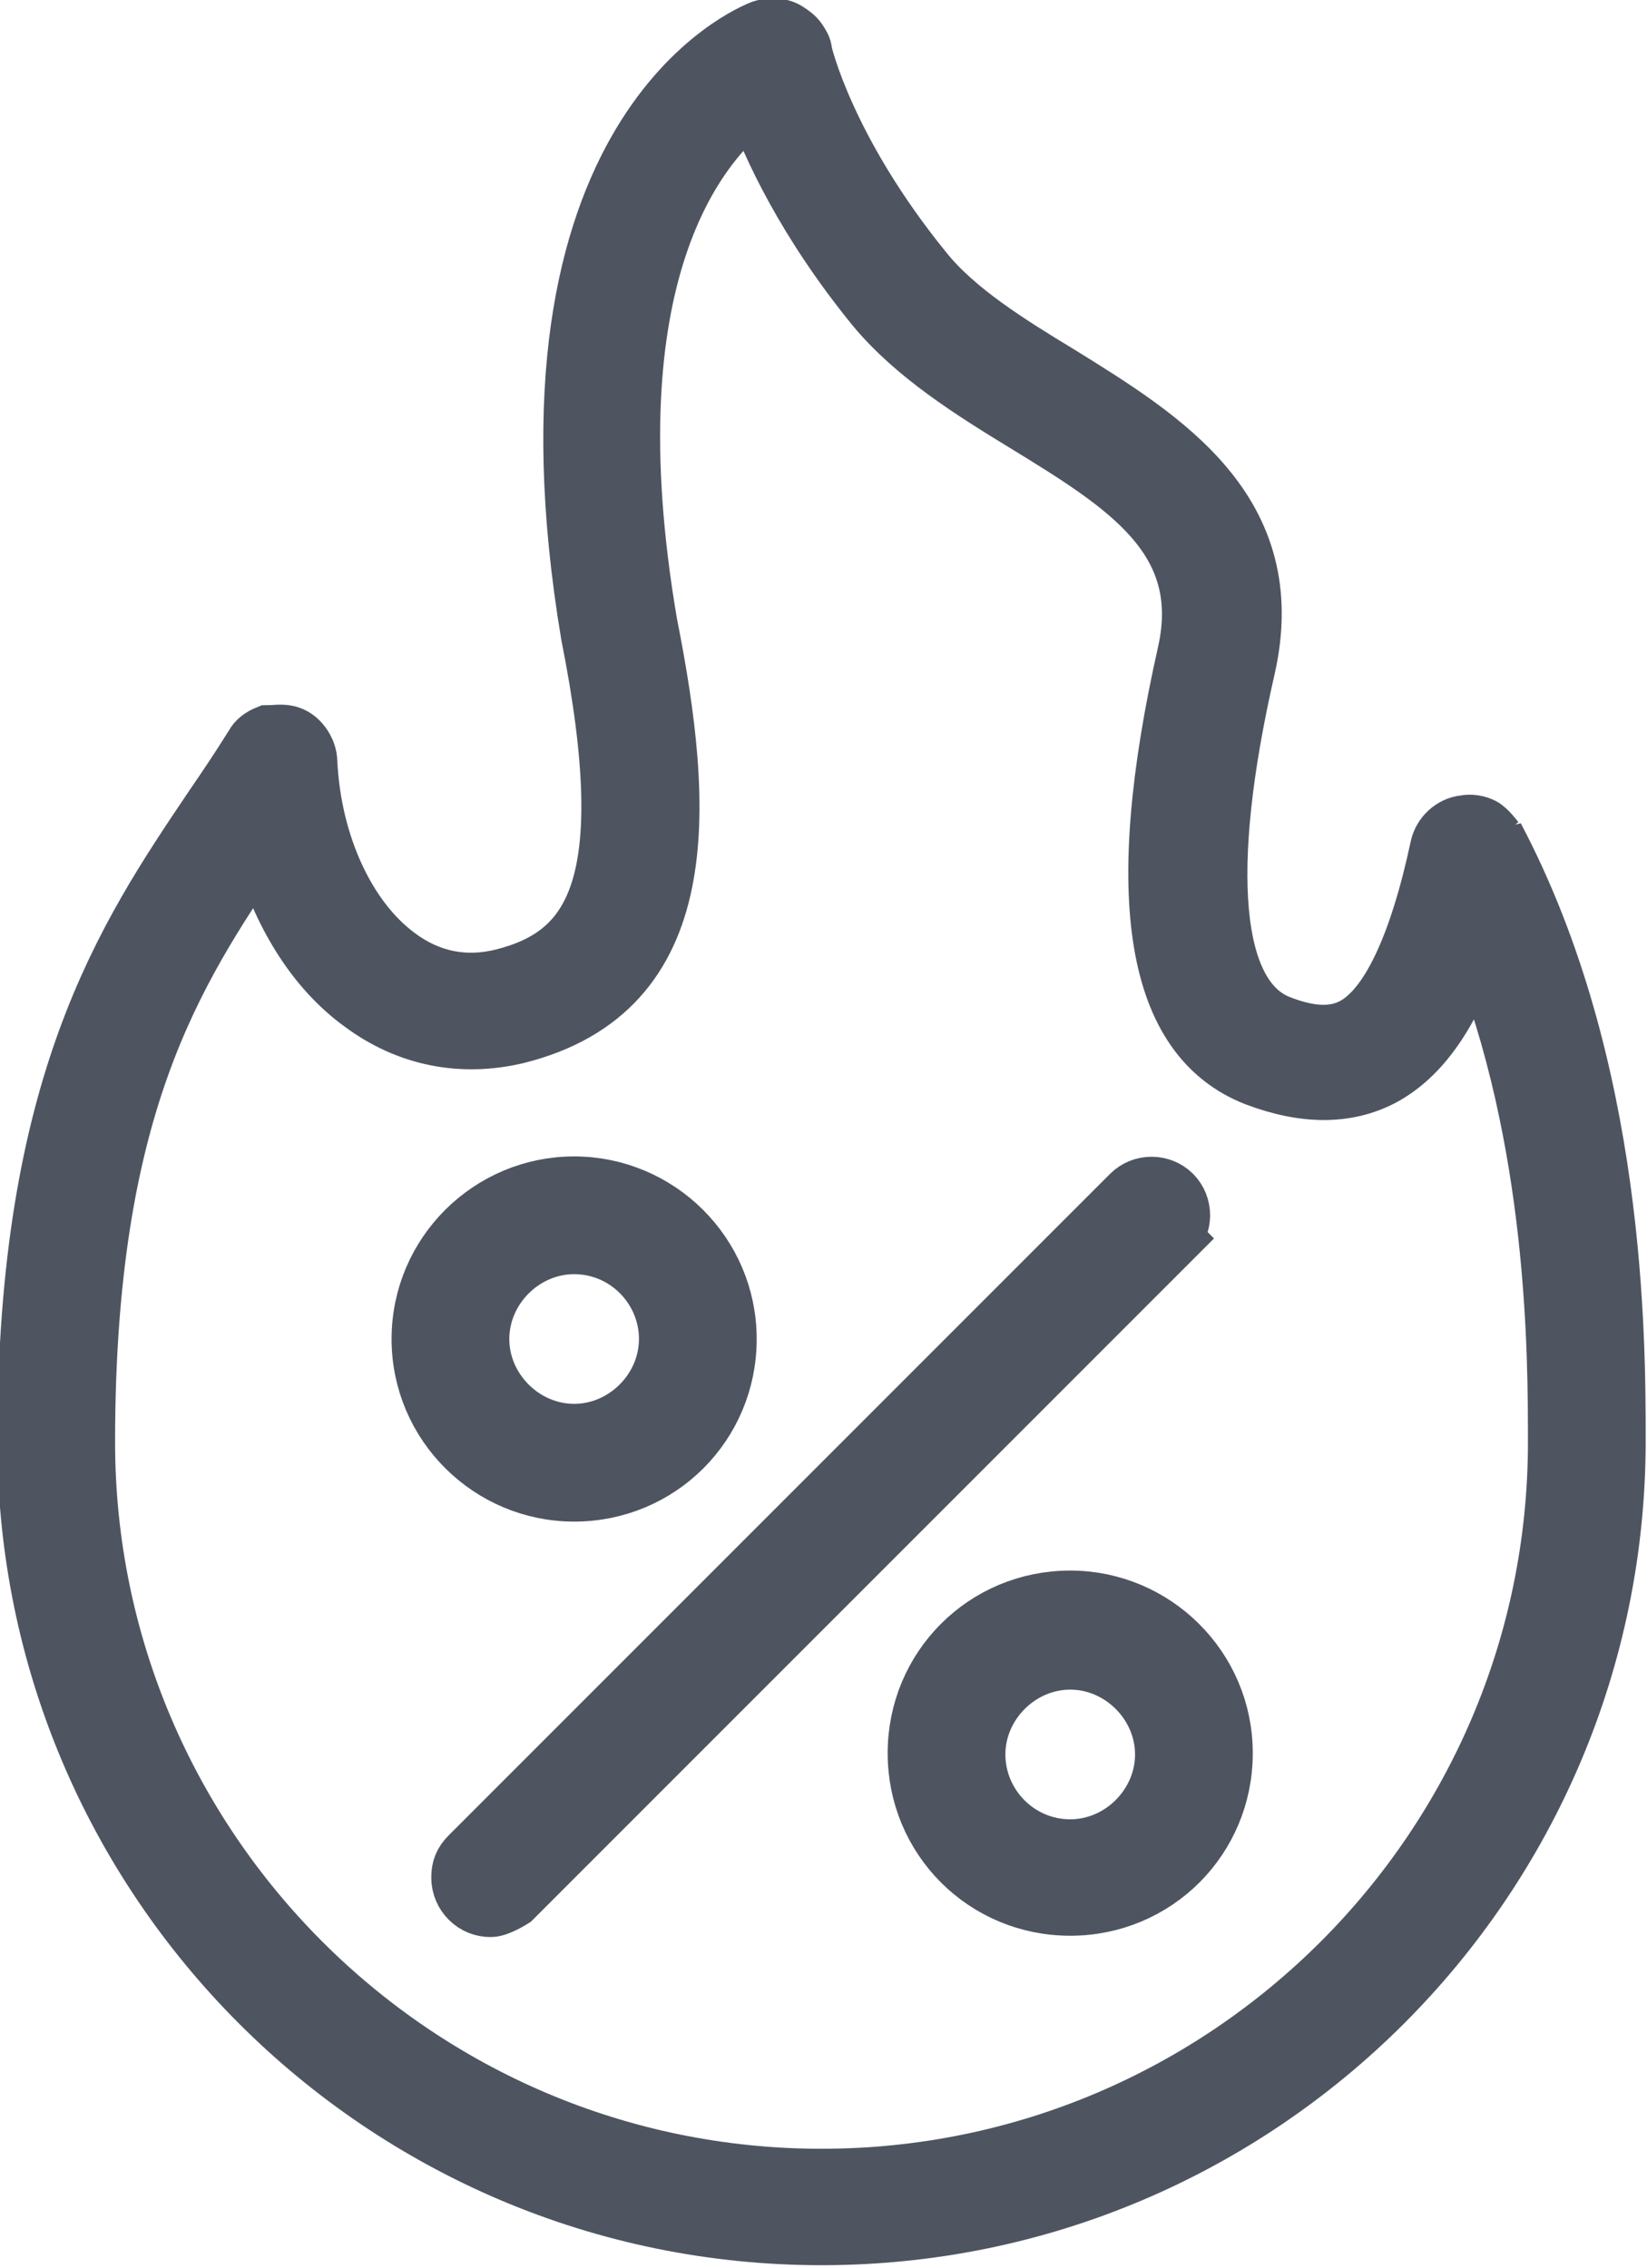
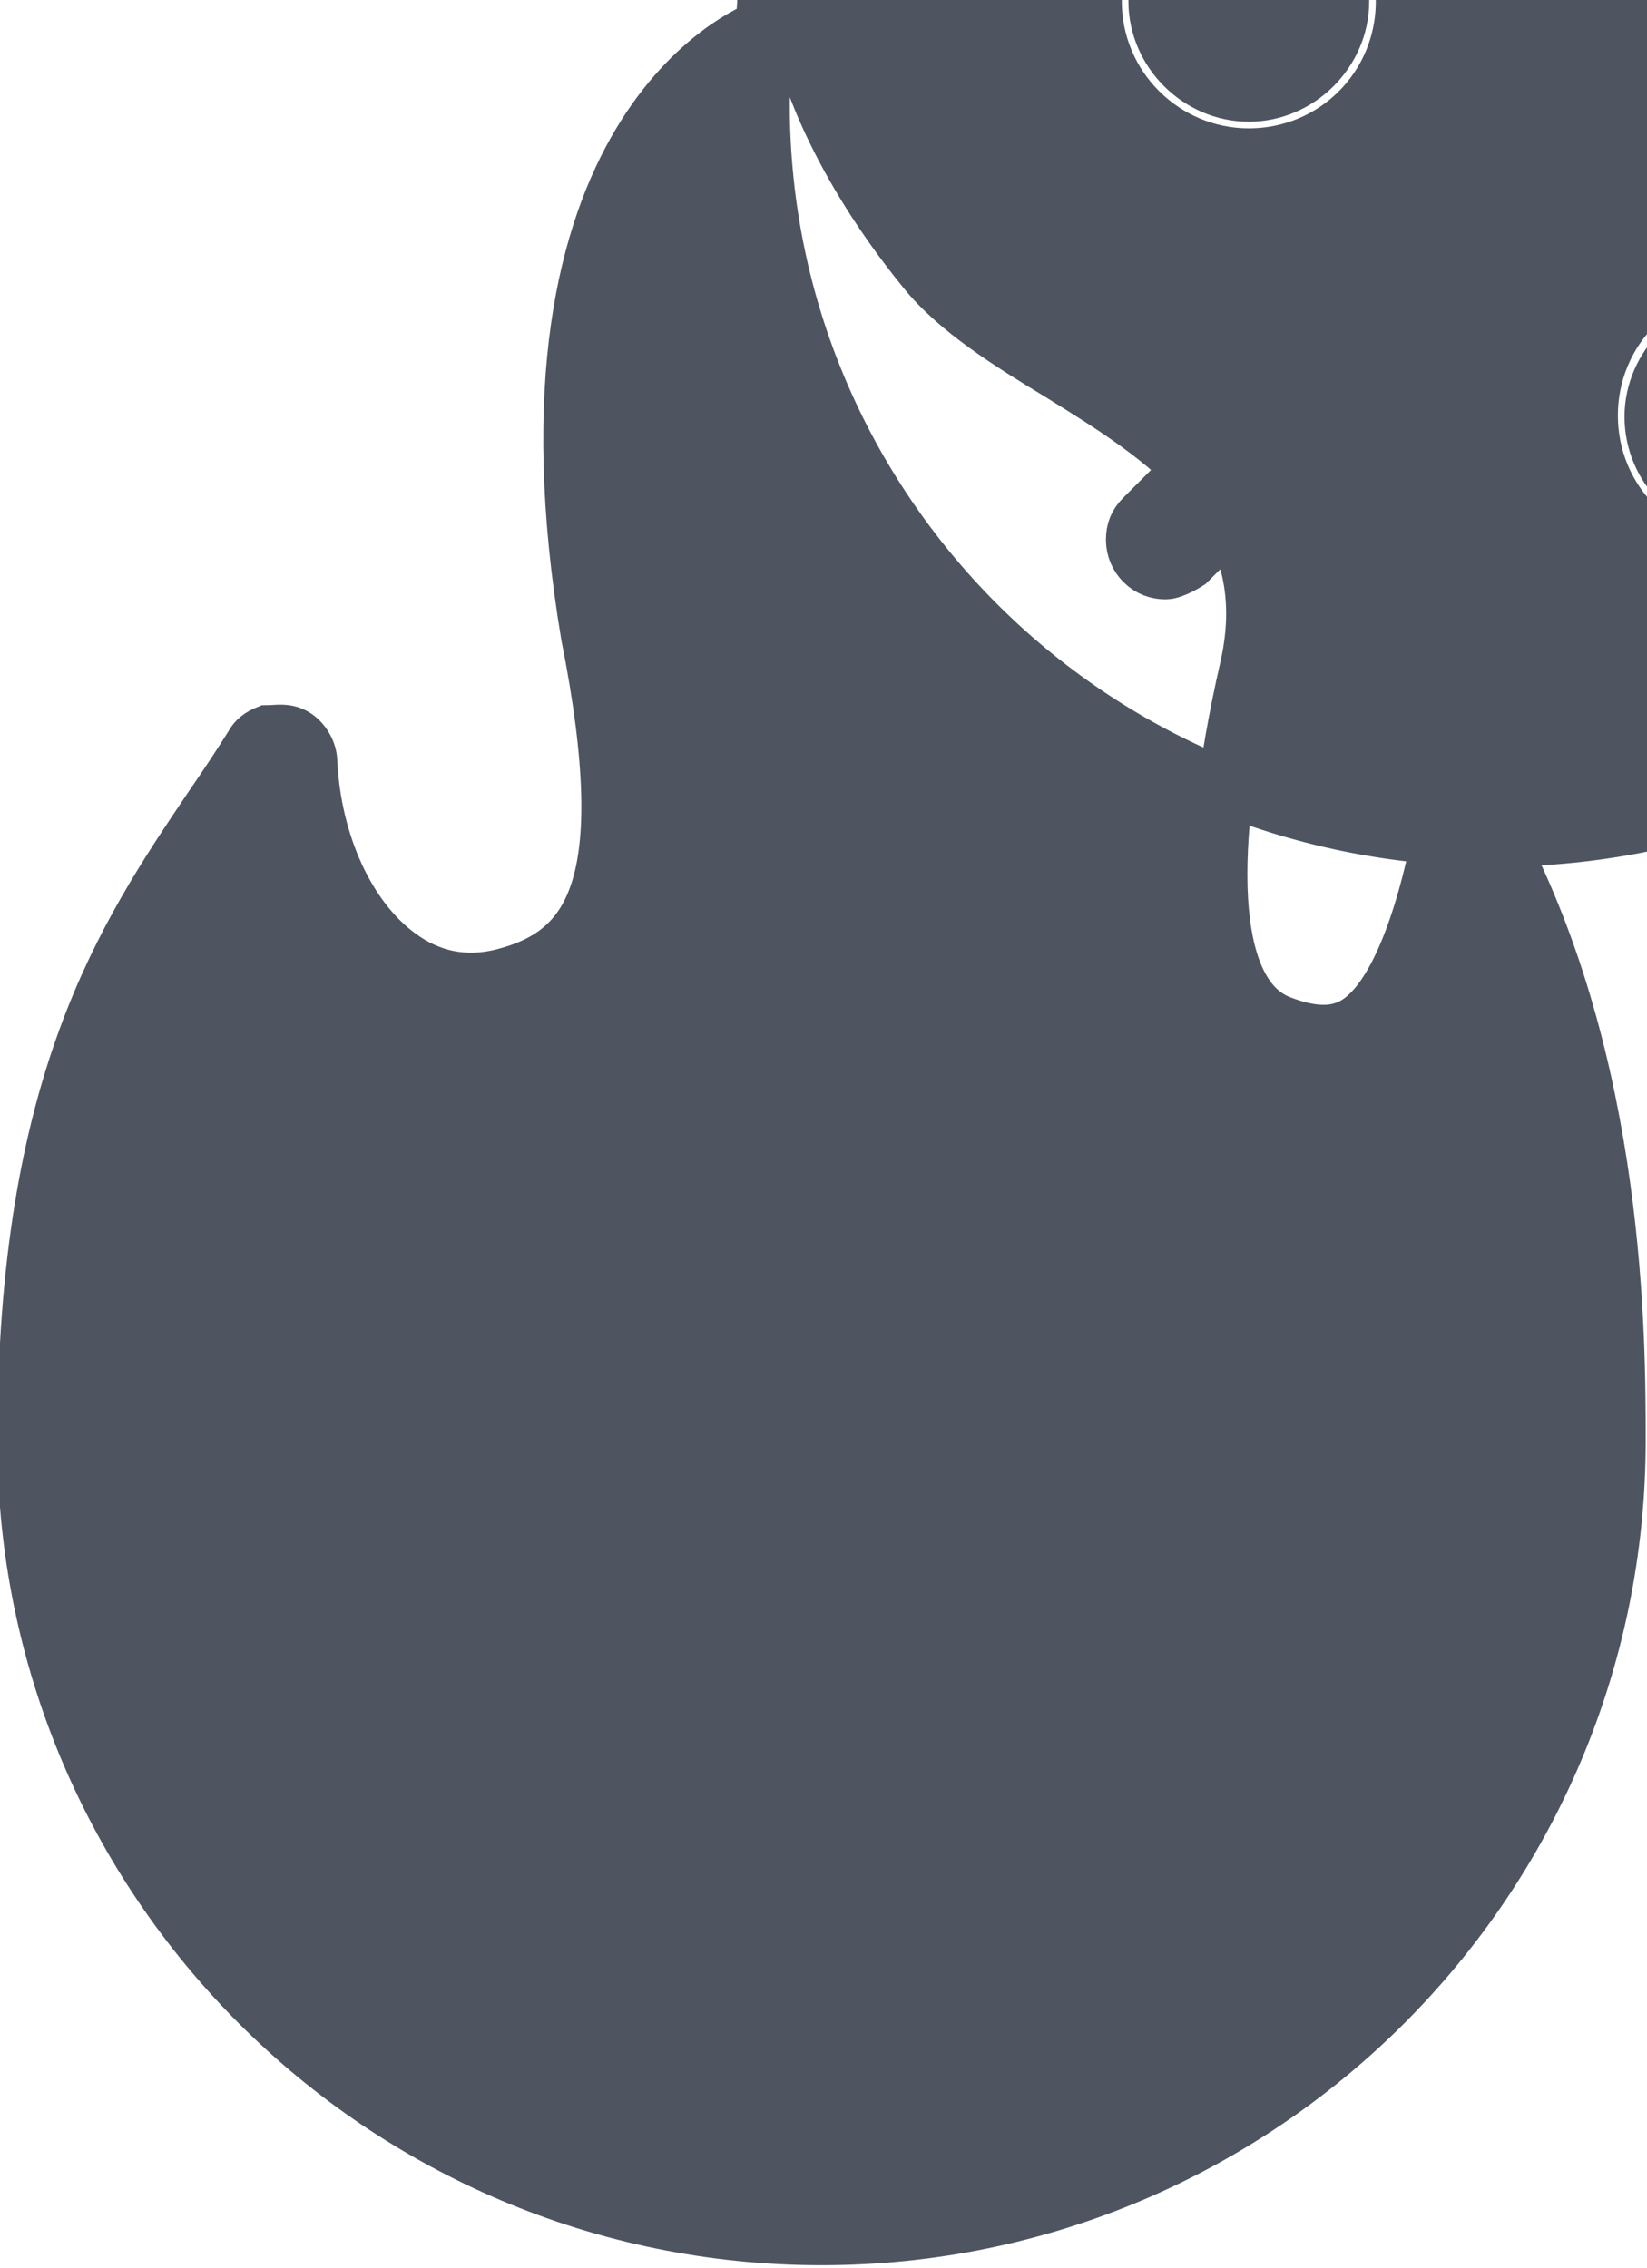
<svg xmlns="http://www.w3.org/2000/svg" id="Layer_2" data-name="Layer 2" viewBox="0 0 12.45 17.14">
  <defs>
    <style>
      .cls-1 {
        fill: #4e5561;
        stroke: #4e5561;
        stroke-width: .42px;
      }
    </style>
  </defs>
  <g id="Layer_1-2" data-name="Layer 1">
-     <path class="cls-1" d="m11.31,6.34s-.06-.08-.1-.1c-.04-.02-.09-.03-.14-.02-.1.01-.18.09-.2.18-.16.75-.38,1.21-.64,1.35-.15.08-.33.07-.56-.02-.5-.2-.59-1.15-.24-2.68.27-1.19-.63-1.74-1.42-2.23-.38-.23-.78-.48-1.02-.78-.74-.91-.91-1.64-.91-1.65,0-.03-.02-.06-.04-.09-.02-.03-.05-.05-.08-.07-.03-.02-.06-.03-.1-.03-.03,0-.07,0-.1.01-.08.03-1.95.77-1.31,4.59.38,1.91.02,2.41-.65,2.58-.28.07-.55.02-.79-.16-.38-.28-.64-.84-.67-1.46,0-.05-.02-.1-.05-.14-.03-.04-.07-.07-.12-.08s-.1,0-.15,0c-.05.02-.09.05-.11.09-.1.16-.2.31-.31.47-.66.98-1.41,2.09-1.41,4.79,0,3.32,2.7,6.02,6.02,6.02s6.02-2.7,6.02-6.02c0-.77,0-2.83-.92-4.57h0Zm-5.1,10.11c-3.06,0-5.55-2.49-5.55-5.55,0-2.53.66-3.54,1.31-4.5.14.5.4.93.76,1.19.35.26.76.34,1.18.24,1.36-.34,1.28-1.71,1-3.12-.45-2.64.38-3.62.79-3.93.12.33.38.9.91,1.55.3.36.73.63,1.14.88.75.46,1.4.86,1.21,1.72-.42,1.86-.24,2.92.53,3.22.37.14.69.14.96,0,.3-.16.53-.49.71-1.02.6,1.49.6,3.11.6,3.77,0,3.06-2.49,5.55-5.55,5.55h0Zm-1.87-5.16c.65,0,1.17-.52,1.17-1.17s-.53-1.17-1.17-1.17-1.17.52-1.17,1.17.53,1.17,1.17,1.17Zm0-1.87c.39,0,.7.32.7.7s-.32.7-.7.7-.7-.32-.7-.7.32-.7.7-.7Zm3.75,2.66c-.65,0-1.17.52-1.17,1.17s.52,1.17,1.17,1.17,1.17-.52,1.17-1.17-.53-1.17-1.17-1.17Zm0,1.88c-.39,0-.7-.32-.7-.7s.32-.7.7-.7.7.32.7.7-.32.7-.7.7Zm.79-4.6l-5,5s-.11.07-.17.07-.12-.02-.17-.07c-.04-.04-.07-.1-.07-.17s.02-.12.07-.17l5-5c.09-.09.24-.09.33,0,.09.09.09.24,0,.33Z" />
+     <path class="cls-1" d="m11.31,6.34s-.06-.08-.1-.1c-.04-.02-.09-.03-.14-.02-.1.01-.18.09-.2.18-.16.75-.38,1.21-.64,1.35-.15.08-.33.07-.56-.02-.5-.2-.59-1.15-.24-2.68.27-1.19-.63-1.74-1.42-2.23-.38-.23-.78-.48-1.02-.78-.74-.91-.91-1.64-.91-1.65,0-.03-.02-.06-.04-.09-.02-.03-.05-.05-.08-.07-.03-.02-.06-.03-.1-.03-.03,0-.07,0-.1.01-.08.03-1.95.77-1.31,4.59.38,1.91.02,2.41-.65,2.58-.28.07-.55.02-.79-.16-.38-.28-.64-.84-.67-1.46,0-.05-.02-.1-.05-.14-.03-.04-.07-.07-.12-.08s-.1,0-.15,0c-.05.02-.09.05-.11.09-.1.16-.2.31-.31.47-.66.98-1.41,2.09-1.41,4.79,0,3.32,2.7,6.02,6.02,6.02s6.02-2.7,6.02-6.02c0-.77,0-2.83-.92-4.57h0Zc-3.06,0-5.55-2.49-5.55-5.55,0-2.53.66-3.54,1.31-4.5.14.5.4.93.76,1.19.35.26.76.34,1.18.24,1.36-.34,1.28-1.71,1-3.12-.45-2.64.38-3.62.79-3.93.12.33.38.9.91,1.55.3.36.73.63,1.14.88.75.46,1.4.86,1.21,1.72-.42,1.86-.24,2.92.53,3.22.37.14.69.14.96,0,.3-.16.53-.49.71-1.02.6,1.49.6,3.11.6,3.77,0,3.06-2.49,5.55-5.55,5.55h0Zm-1.87-5.16c.65,0,1.17-.52,1.17-1.17s-.53-1.17-1.17-1.17-1.17.52-1.17,1.17.53,1.17,1.17,1.17Zm0-1.87c.39,0,.7.32.7.7s-.32.7-.7.7-.7-.32-.7-.7.32-.7.7-.7Zm3.75,2.66c-.65,0-1.17.52-1.17,1.17s.52,1.17,1.17,1.17,1.17-.52,1.17-1.17-.53-1.17-1.17-1.17Zm0,1.88c-.39,0-.7-.32-.7-.7s.32-.7.7-.7.7.32.7.7-.32.7-.7.7Zm.79-4.6l-5,5s-.11.07-.17.07-.12-.02-.17-.07c-.04-.04-.07-.1-.07-.17s.02-.12.07-.17l5-5c.09-.09.24-.09.33,0,.09.09.09.24,0,.33Z" />
  </g>
</svg>